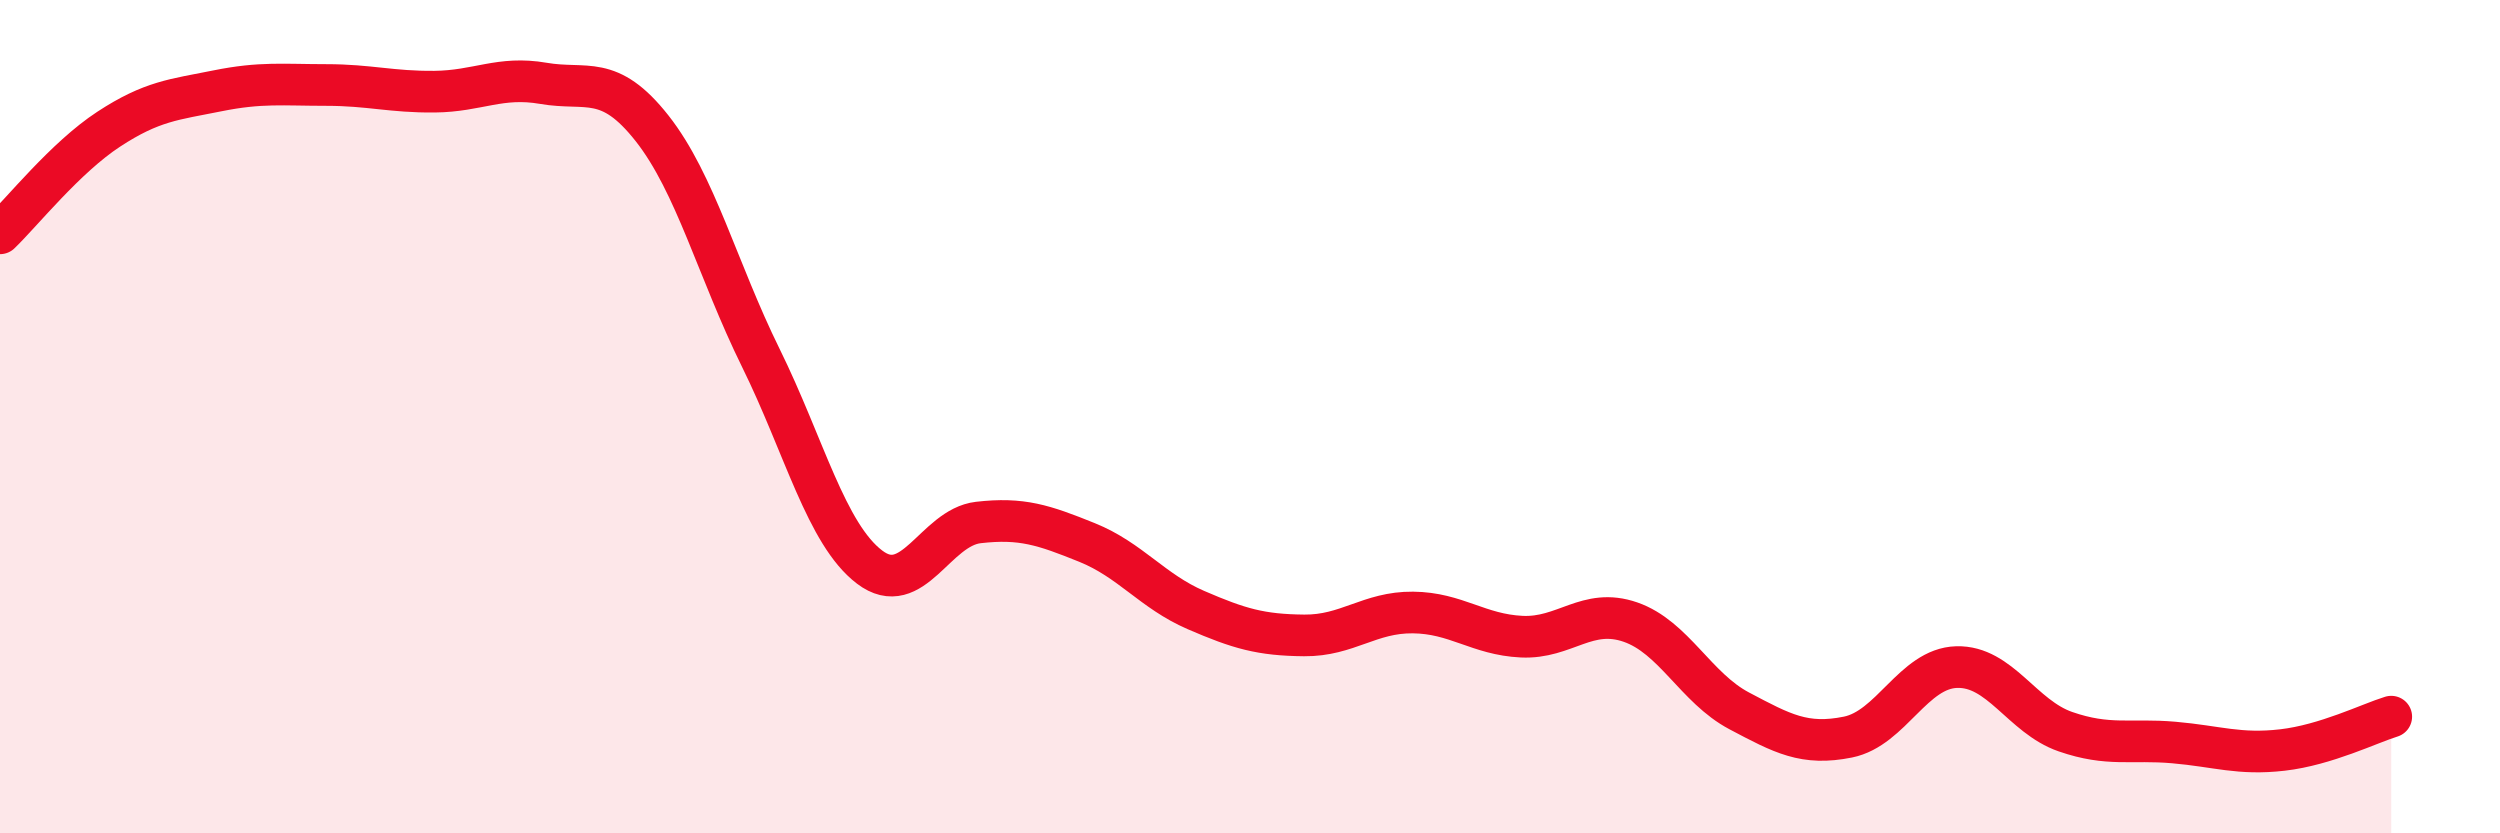
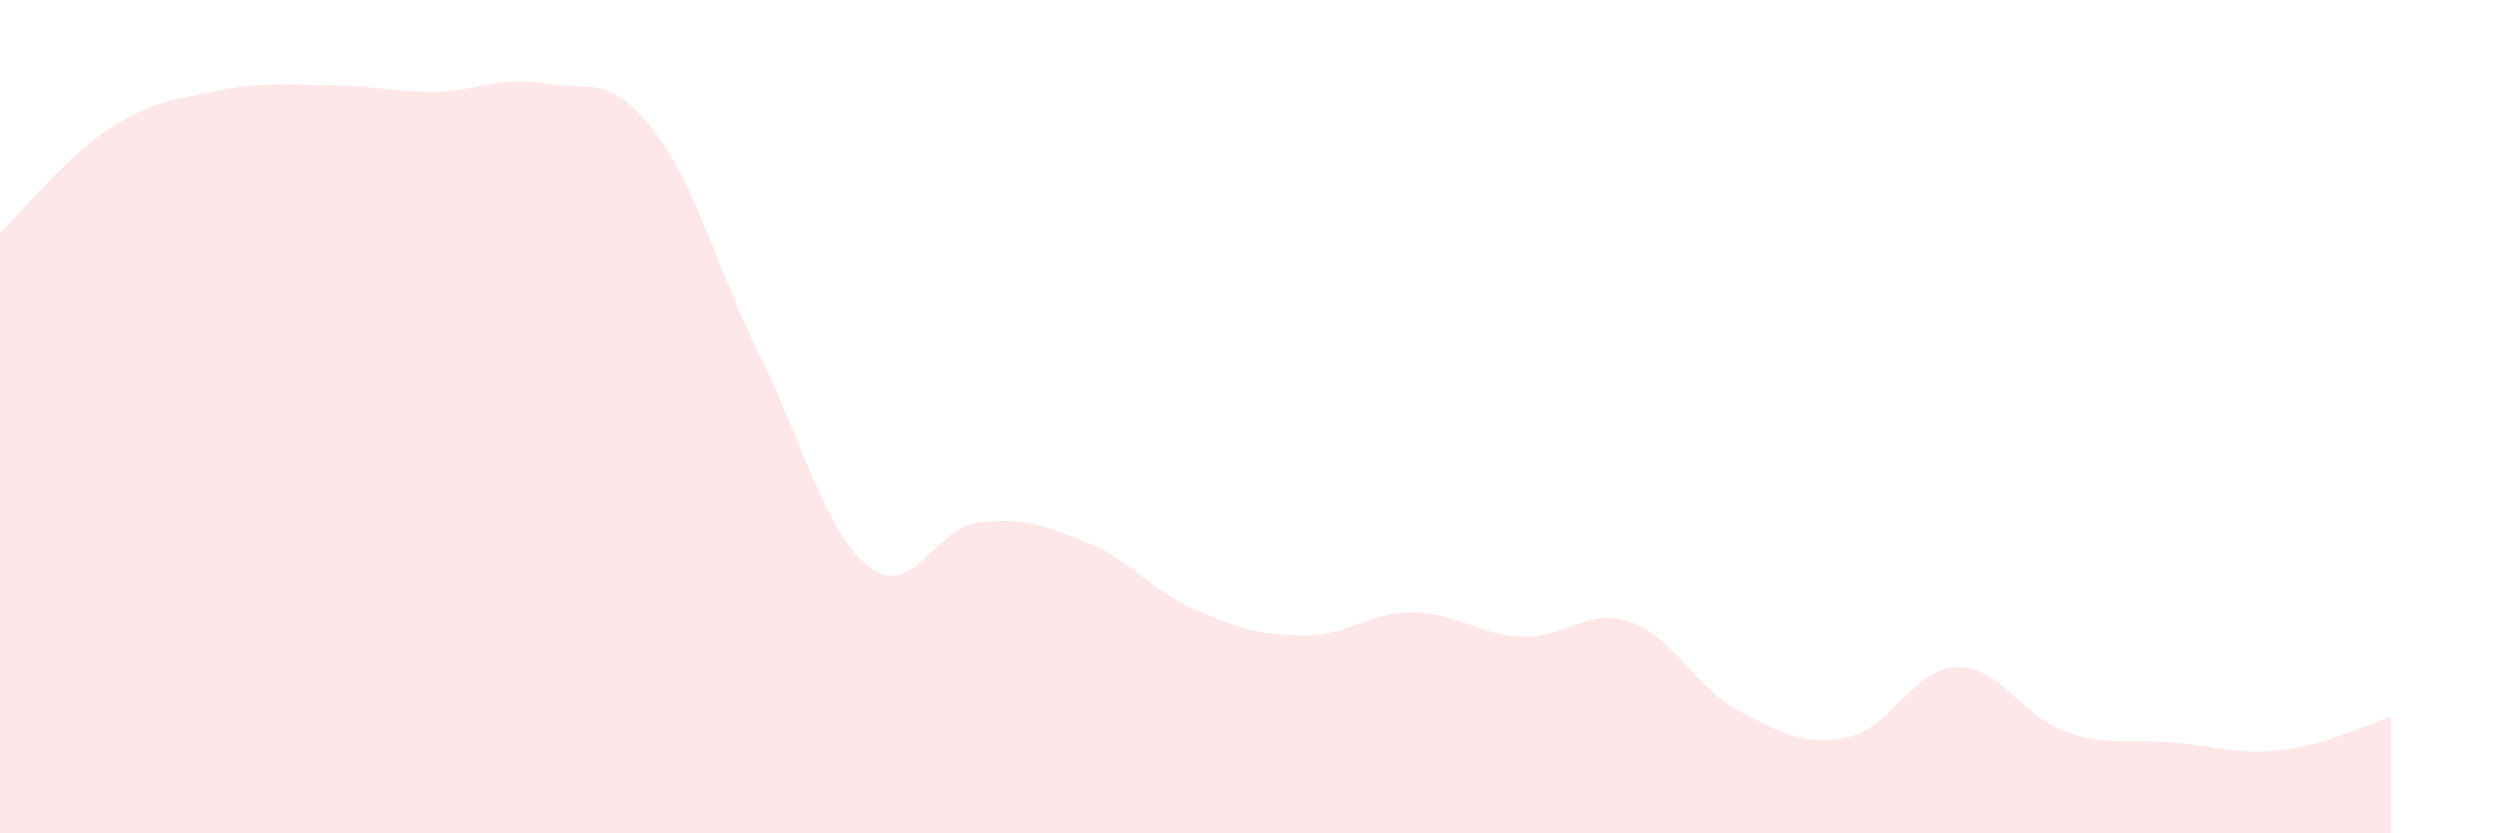
<svg xmlns="http://www.w3.org/2000/svg" width="60" height="20" viewBox="0 0 60 20">
  <path d="M 0,5.6 C 0.52,5.1 1.57,3.78 2.61,3.1 C 3.65,2.42 4.18,2.39 5.22,2.18 C 6.26,1.97 6.79,2.04 7.83,2.04 C 8.87,2.04 9.39,2.21 10.43,2.2 C 11.47,2.19 12,1.82 13.04,2 C 14.08,2.18 14.61,1.76 15.65,3.08 C 16.69,4.4 17.22,6.48 18.26,8.59 C 19.3,10.7 19.83,12.82 20.87,13.61 C 21.91,14.4 22.44,12.66 23.48,12.54 C 24.52,12.42 25.05,12.6 26.09,13.02 C 27.13,13.44 27.66,14.19 28.7,14.64 C 29.74,15.09 30.26,15.24 31.3,15.25 C 32.34,15.26 32.87,14.69 33.91,14.7 C 34.95,14.71 35.48,15.23 36.52,15.28 C 37.56,15.33 38.09,14.57 39.13,14.93 C 40.17,15.29 40.7,16.51 41.74,17.06 C 42.78,17.61 43.31,17.9 44.35,17.69 C 45.39,17.48 45.92,16.04 46.96,16.01 C 48,15.98 48.53,17.2 49.57,17.56 C 50.61,17.92 51.13,17.73 52.17,17.82 C 53.21,17.91 53.74,18.12 54.78,18 C 55.82,17.88 56.87,17.36 57.39,17.2L57.39 20L0 20Z" fill="#EB0A25" opacity="0.1" stroke-linecap="round" stroke-linejoin="round" />
-   <path d="M 0,5.6 C 0.52,5.1 1.57,3.78 2.61,3.1 C 3.65,2.42 4.18,2.39 5.22,2.18 C 6.26,1.97 6.79,2.04 7.83,2.04 C 8.87,2.04 9.39,2.21 10.43,2.2 C 11.47,2.19 12,1.82 13.04,2 C 14.08,2.18 14.61,1.76 15.65,3.08 C 16.69,4.4 17.22,6.48 18.26,8.59 C 19.3,10.7 19.83,12.82 20.87,13.61 C 21.91,14.4 22.44,12.66 23.48,12.54 C 24.52,12.42 25.05,12.6 26.09,13.02 C 27.13,13.44 27.66,14.19 28.7,14.64 C 29.74,15.09 30.26,15.24 31.3,15.25 C 32.34,15.26 32.87,14.69 33.91,14.7 C 34.95,14.71 35.48,15.23 36.52,15.28 C 37.56,15.33 38.09,14.57 39.13,14.93 C 40.17,15.29 40.7,16.51 41.74,17.06 C 42.78,17.61 43.31,17.9 44.35,17.69 C 45.39,17.48 45.92,16.04 46.96,16.01 C 48,15.98 48.53,17.2 49.57,17.56 C 50.61,17.92 51.13,17.73 52.17,17.82 C 53.21,17.91 53.74,18.12 54.78,18 C 55.82,17.88 56.87,17.36 57.39,17.2" stroke="#EB0A25" stroke-width="1" fill="none" stroke-linecap="round" stroke-linejoin="round" />
</svg>